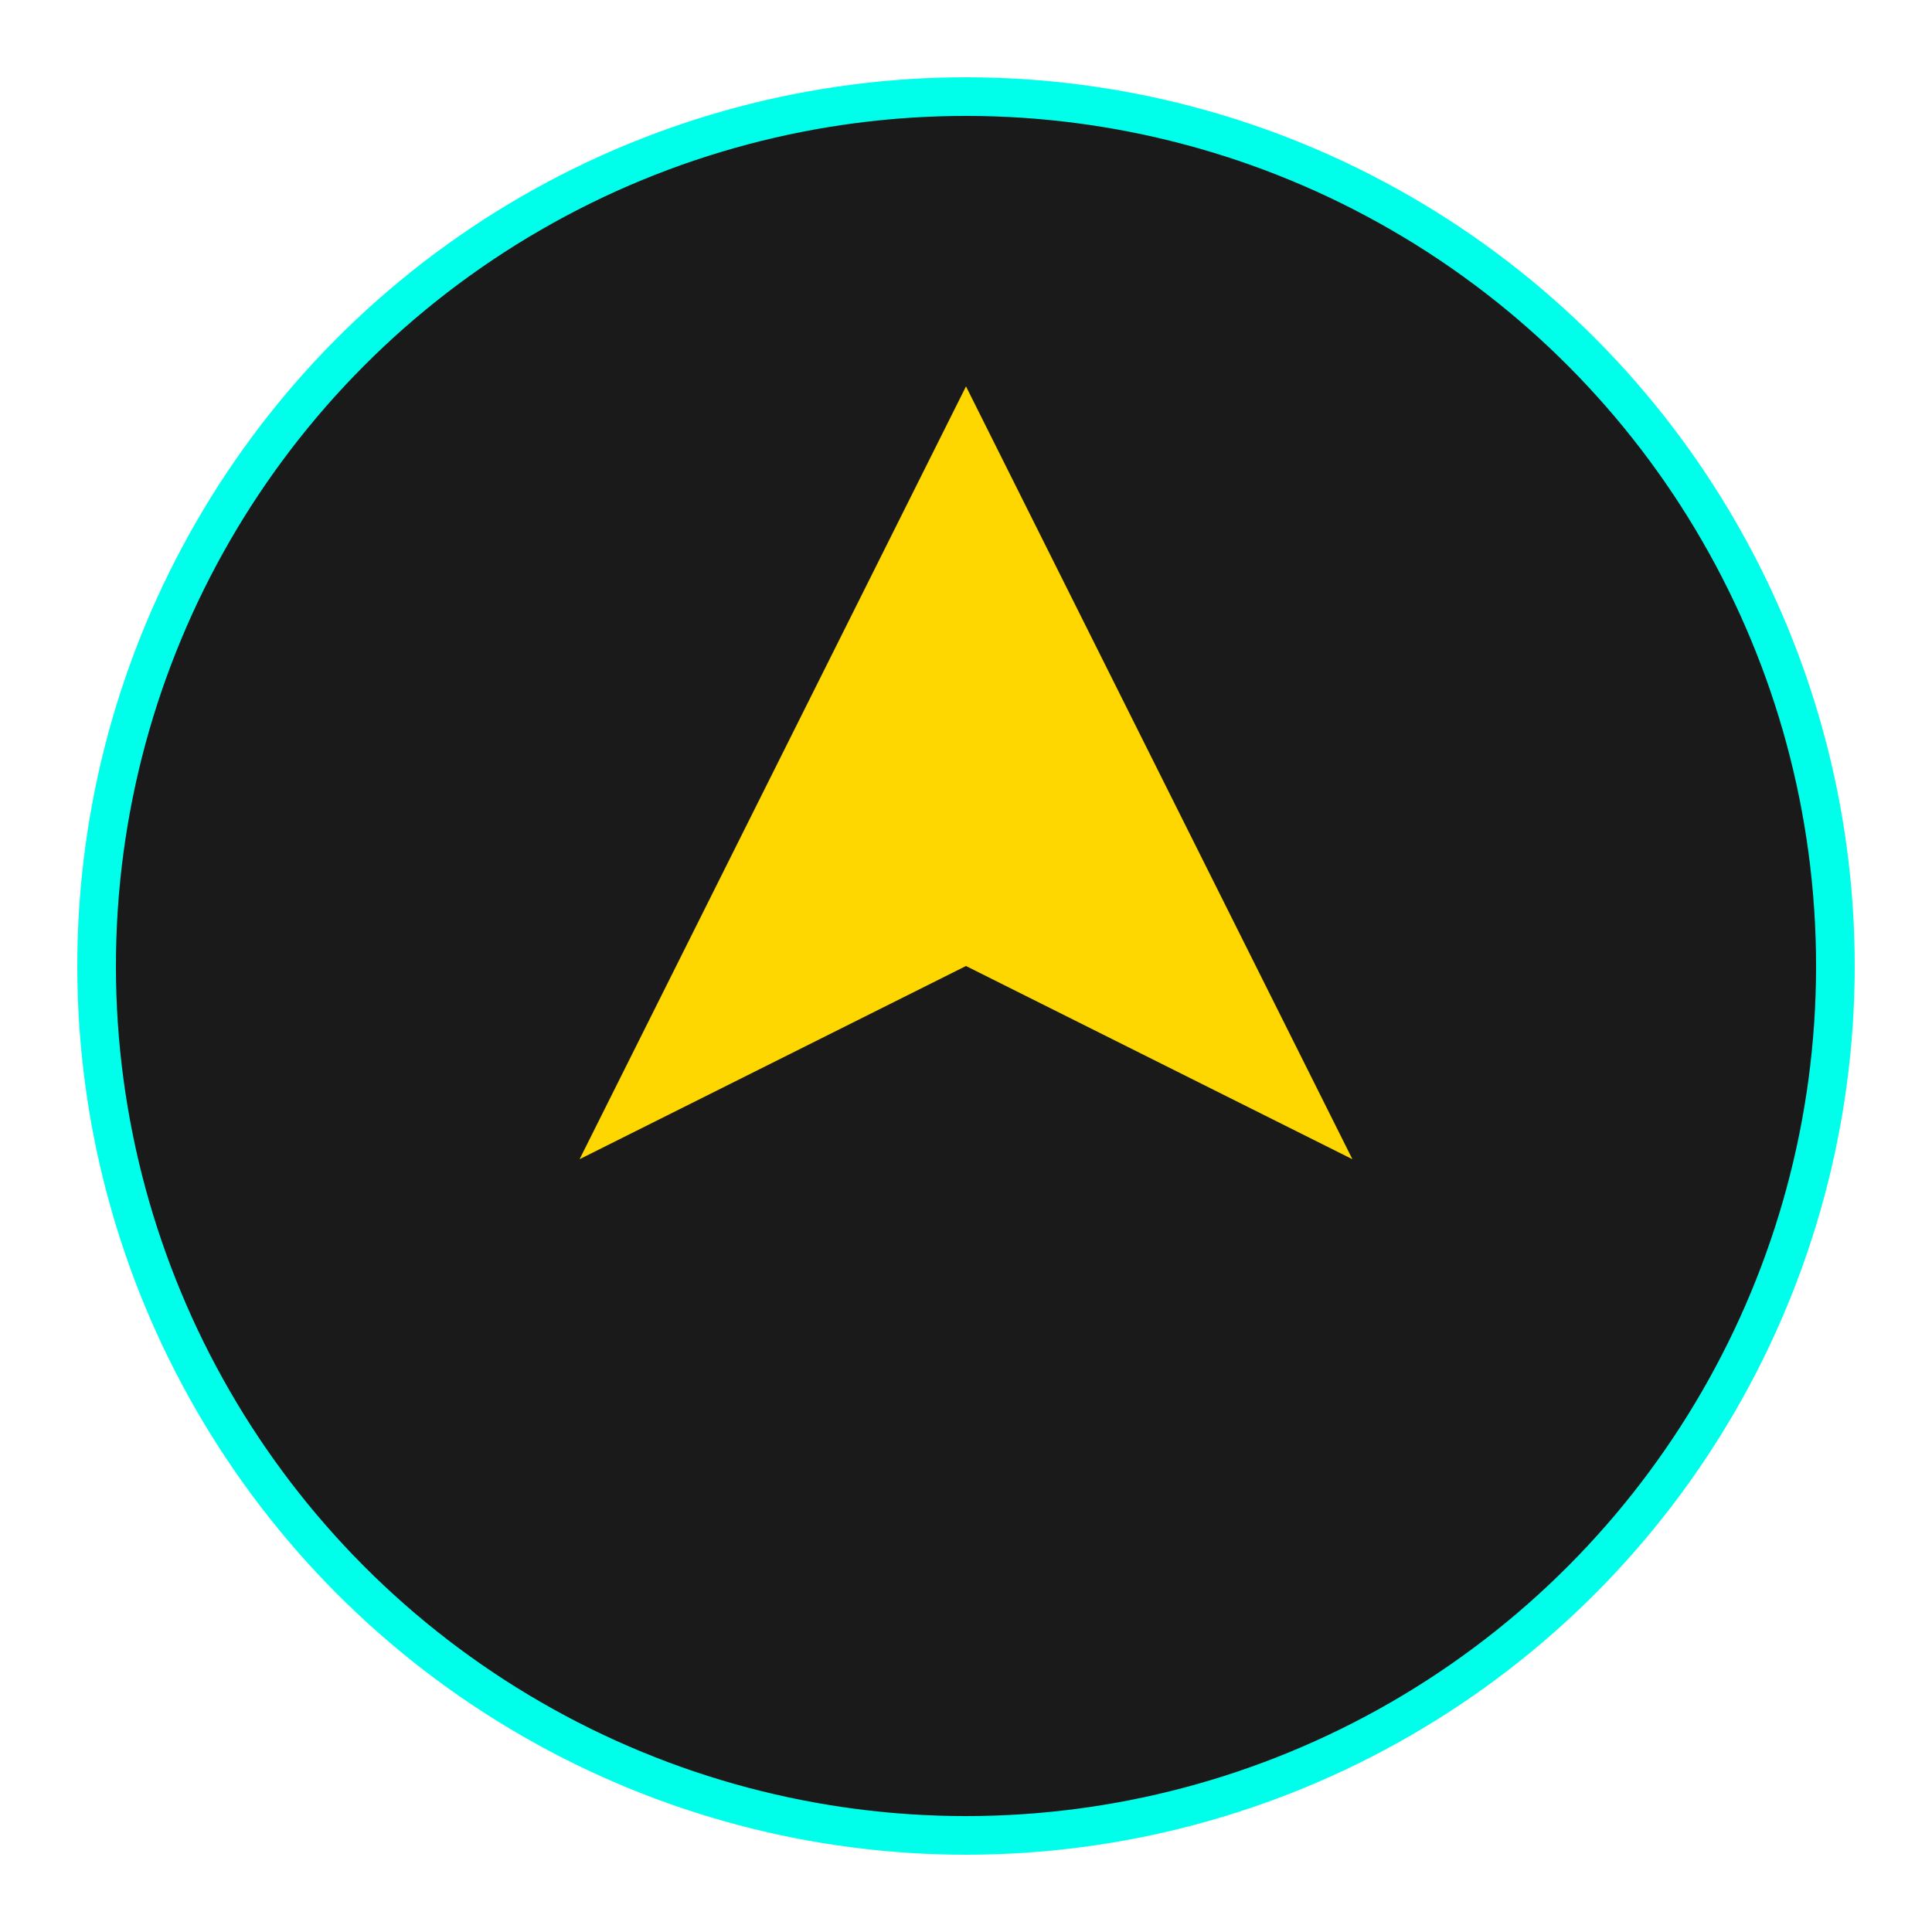
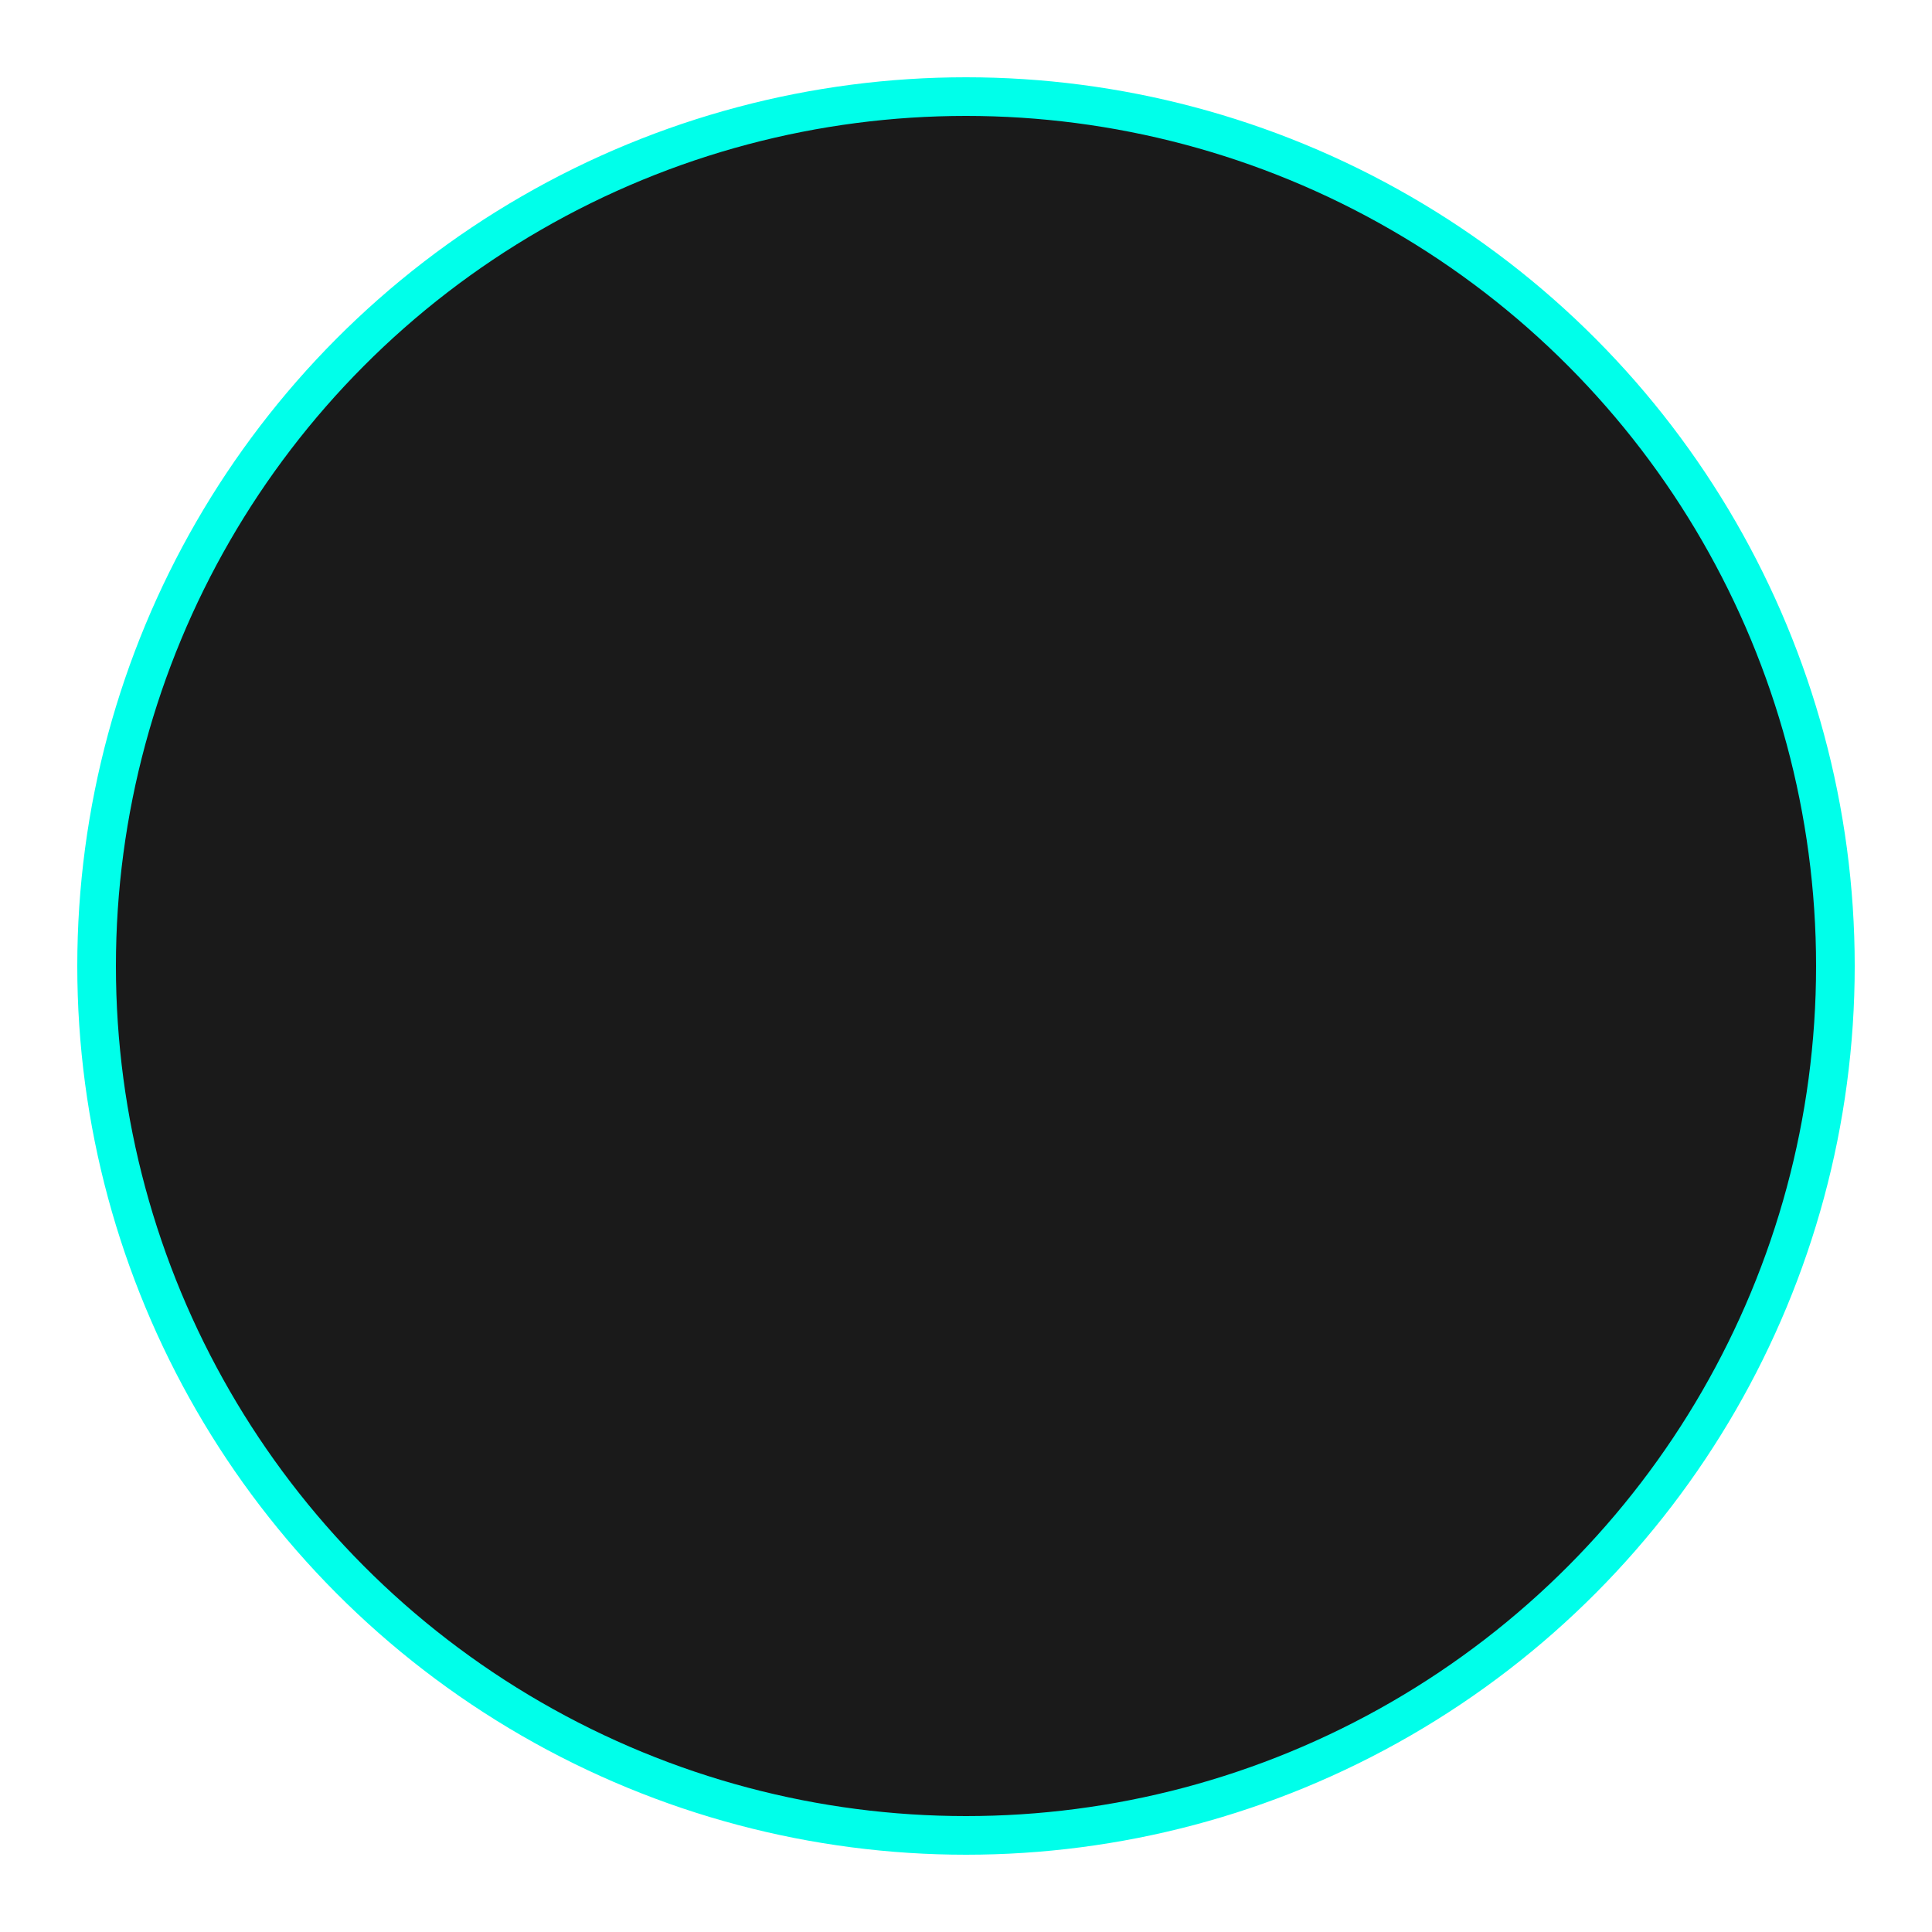
<svg xmlns="http://www.w3.org/2000/svg" viewBox="0 0 100 100">
  <circle cx="50" cy="50" r="45" fill="#1a1a1a" stroke="#00ffea" stroke-width="2" />
-   <path d="M50 20 L30 60 L50 50 L70 60 Z" fill="#ffd700" stroke="none" />
</svg>